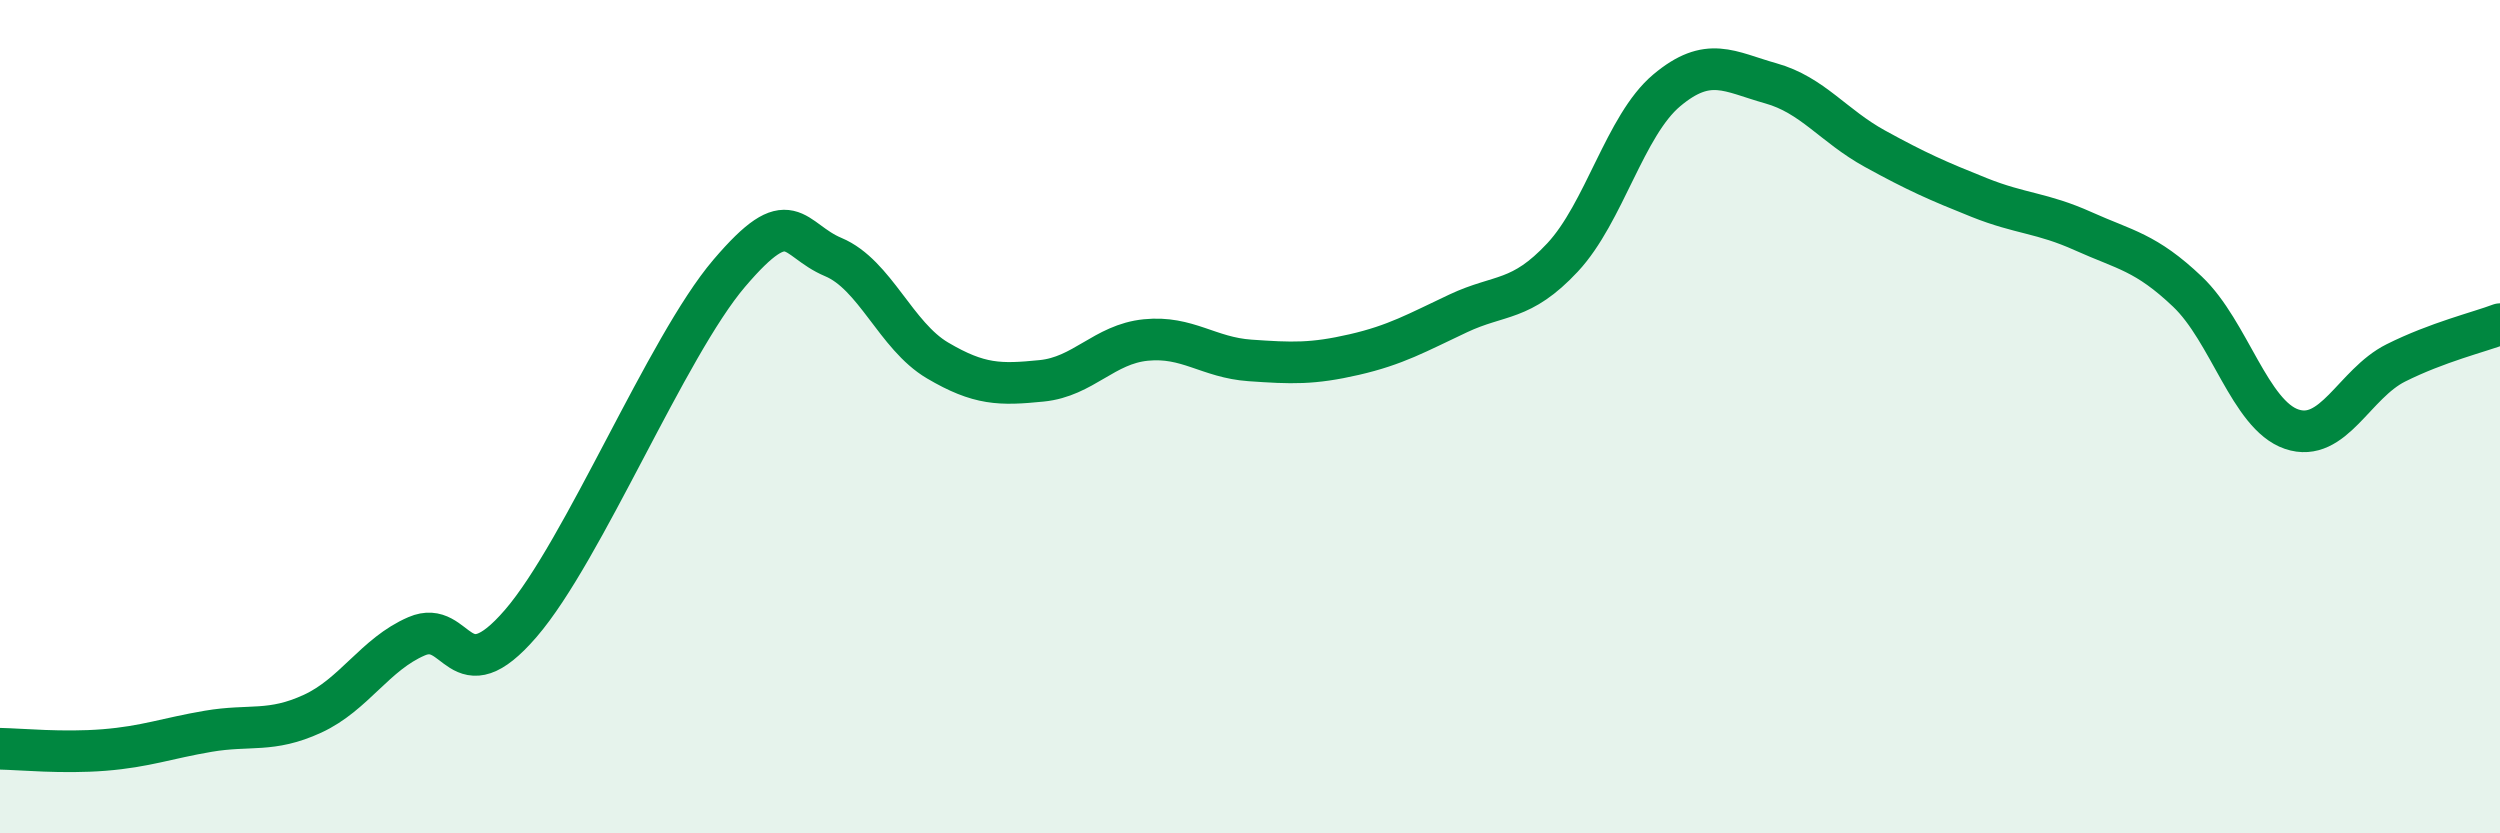
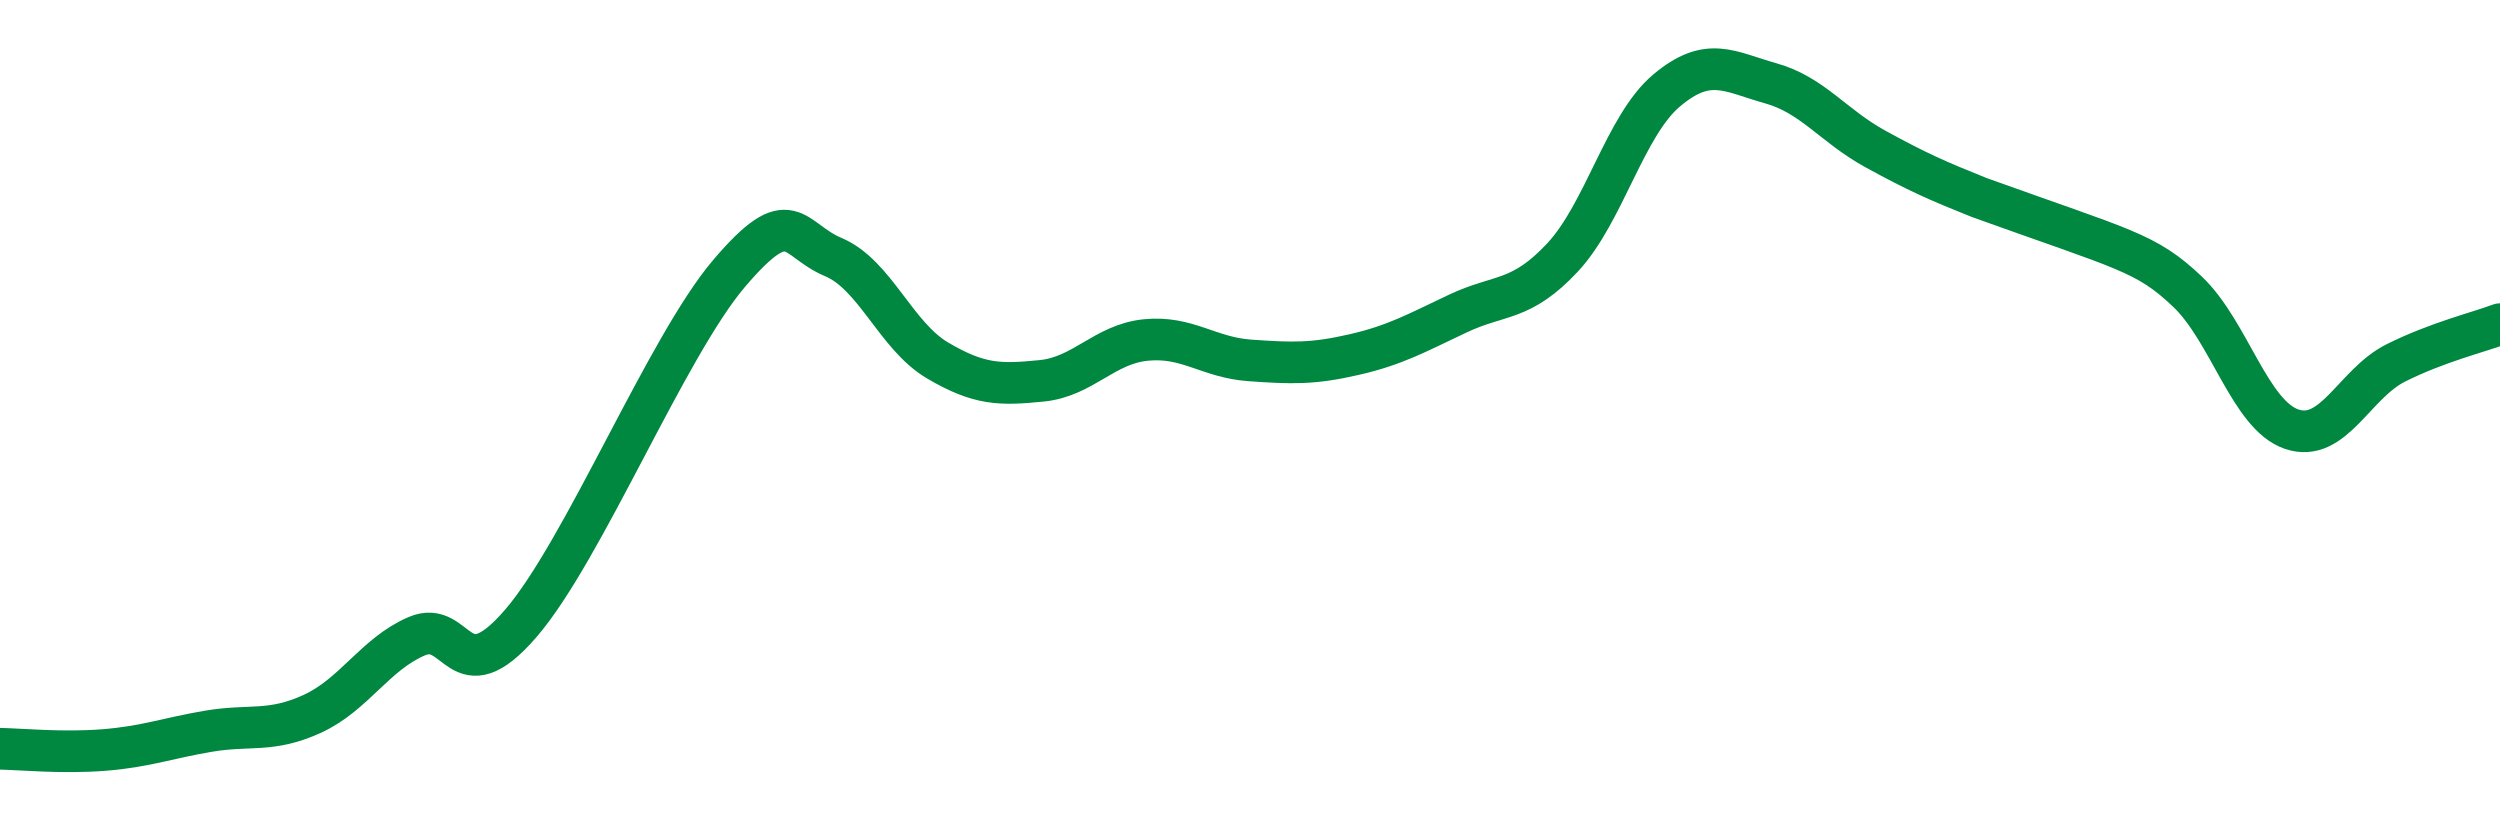
<svg xmlns="http://www.w3.org/2000/svg" width="60" height="20" viewBox="0 0 60 20">
-   <path d="M 0,17.97 C 0.5,17.98 1.5,18.08 2.5,18 C 3.5,17.92 4,17.72 5,17.55 C 6,17.38 6.5,17.59 7.5,17.13 C 8.5,16.67 9,15.7 10,15.27 C 11,14.84 11,16.7 12.5,14.96 C 14,13.22 16,8.32 17.5,6.56 C 19,4.8 19,5.75 20,6.17 C 21,6.59 21.5,8.06 22.5,8.65 C 23.5,9.24 24,9.24 25,9.14 C 26,9.04 26.5,8.26 27.5,8.16 C 28.5,8.06 29,8.58 30,8.65 C 31,8.72 31.5,8.74 32.5,8.51 C 33.5,8.28 34,7.99 35,7.52 C 36,7.05 36.5,7.25 37.5,6.18 C 38.5,5.11 39,3.01 40,2.17 C 41,1.33 41.5,1.72 42.5,2 C 43.5,2.28 44,3.02 45,3.57 C 46,4.12 46.5,4.34 47.5,4.74 C 48.5,5.14 49,5.1 50,5.55 C 51,6 51.5,6.05 52.5,7 C 53.5,7.95 54,9.96 55,10.3 C 56,10.64 56.5,9.21 57.5,8.71 C 58.5,8.21 59.5,7.97 60,7.78L60 20L0 20Z" fill="#008740" opacity="0.1" stroke-linecap="round" stroke-linejoin="round" />
-   <path d="M 0,17.97 C 0.5,17.98 1.5,18.08 2.5,18 C 3.5,17.92 4,17.72 5,17.55 C 6,17.38 6.5,17.59 7.5,17.13 C 8.5,16.67 9,15.7 10,15.27 C 11,14.84 11,16.7 12.5,14.96 C 14,13.22 16,8.32 17.5,6.56 C 19,4.8 19,5.75 20,6.17 C 21,6.59 21.5,8.06 22.5,8.65 C 23.5,9.24 24,9.24 25,9.14 C 26,9.04 26.5,8.26 27.5,8.16 C 28.5,8.06 29,8.58 30,8.65 C 31,8.72 31.5,8.74 32.5,8.51 C 33.5,8.28 34,7.99 35,7.52 C 36,7.05 36.5,7.25 37.5,6.18 C 38.5,5.11 39,3.01 40,2.17 C 41,1.33 41.5,1.72 42.5,2 C 43.5,2.28 44,3.02 45,3.57 C 46,4.12 46.5,4.34 47.5,4.74 C 48.5,5.14 49,5.1 50,5.55 C 51,6 51.5,6.05 52.5,7 C 53.5,7.95 54,9.96 55,10.3 C 56,10.64 56.5,9.21 57.5,8.71 C 58.5,8.21 59.5,7.97 60,7.78" stroke="#008740" stroke-width="1" fill="none" stroke-linecap="round" stroke-linejoin="round" />
+   <path d="M 0,17.97 C 0.5,17.98 1.5,18.08 2.5,18 C 3.5,17.92 4,17.72 5,17.55 C 6,17.38 6.5,17.59 7.5,17.13 C 8.5,16.67 9,15.7 10,15.27 C 11,14.84 11,16.7 12.5,14.96 C 14,13.22 16,8.32 17.5,6.56 C 19,4.8 19,5.75 20,6.17 C 21,6.59 21.5,8.06 22.5,8.65 C 23.5,9.24 24,9.24 25,9.14 C 26,9.04 26.5,8.26 27.5,8.16 C 28.5,8.06 29,8.58 30,8.65 C 31,8.72 31.5,8.74 32.5,8.51 C 33.5,8.28 34,7.99 35,7.52 C 36,7.05 36.5,7.25 37.5,6.18 C 38.5,5.11 39,3.01 40,2.17 C 41,1.33 41.5,1.72 42.5,2 C 43.5,2.28 44,3.02 45,3.57 C 46,4.12 46.5,4.34 47.5,4.74 C 51,6 51.5,6.05 52.5,7 C 53.5,7.95 54,9.96 55,10.3 C 56,10.64 56.5,9.21 57.5,8.71 C 58.5,8.21 59.5,7.97 60,7.78" stroke="#008740" stroke-width="1" fill="none" stroke-linecap="round" stroke-linejoin="round" />
</svg>